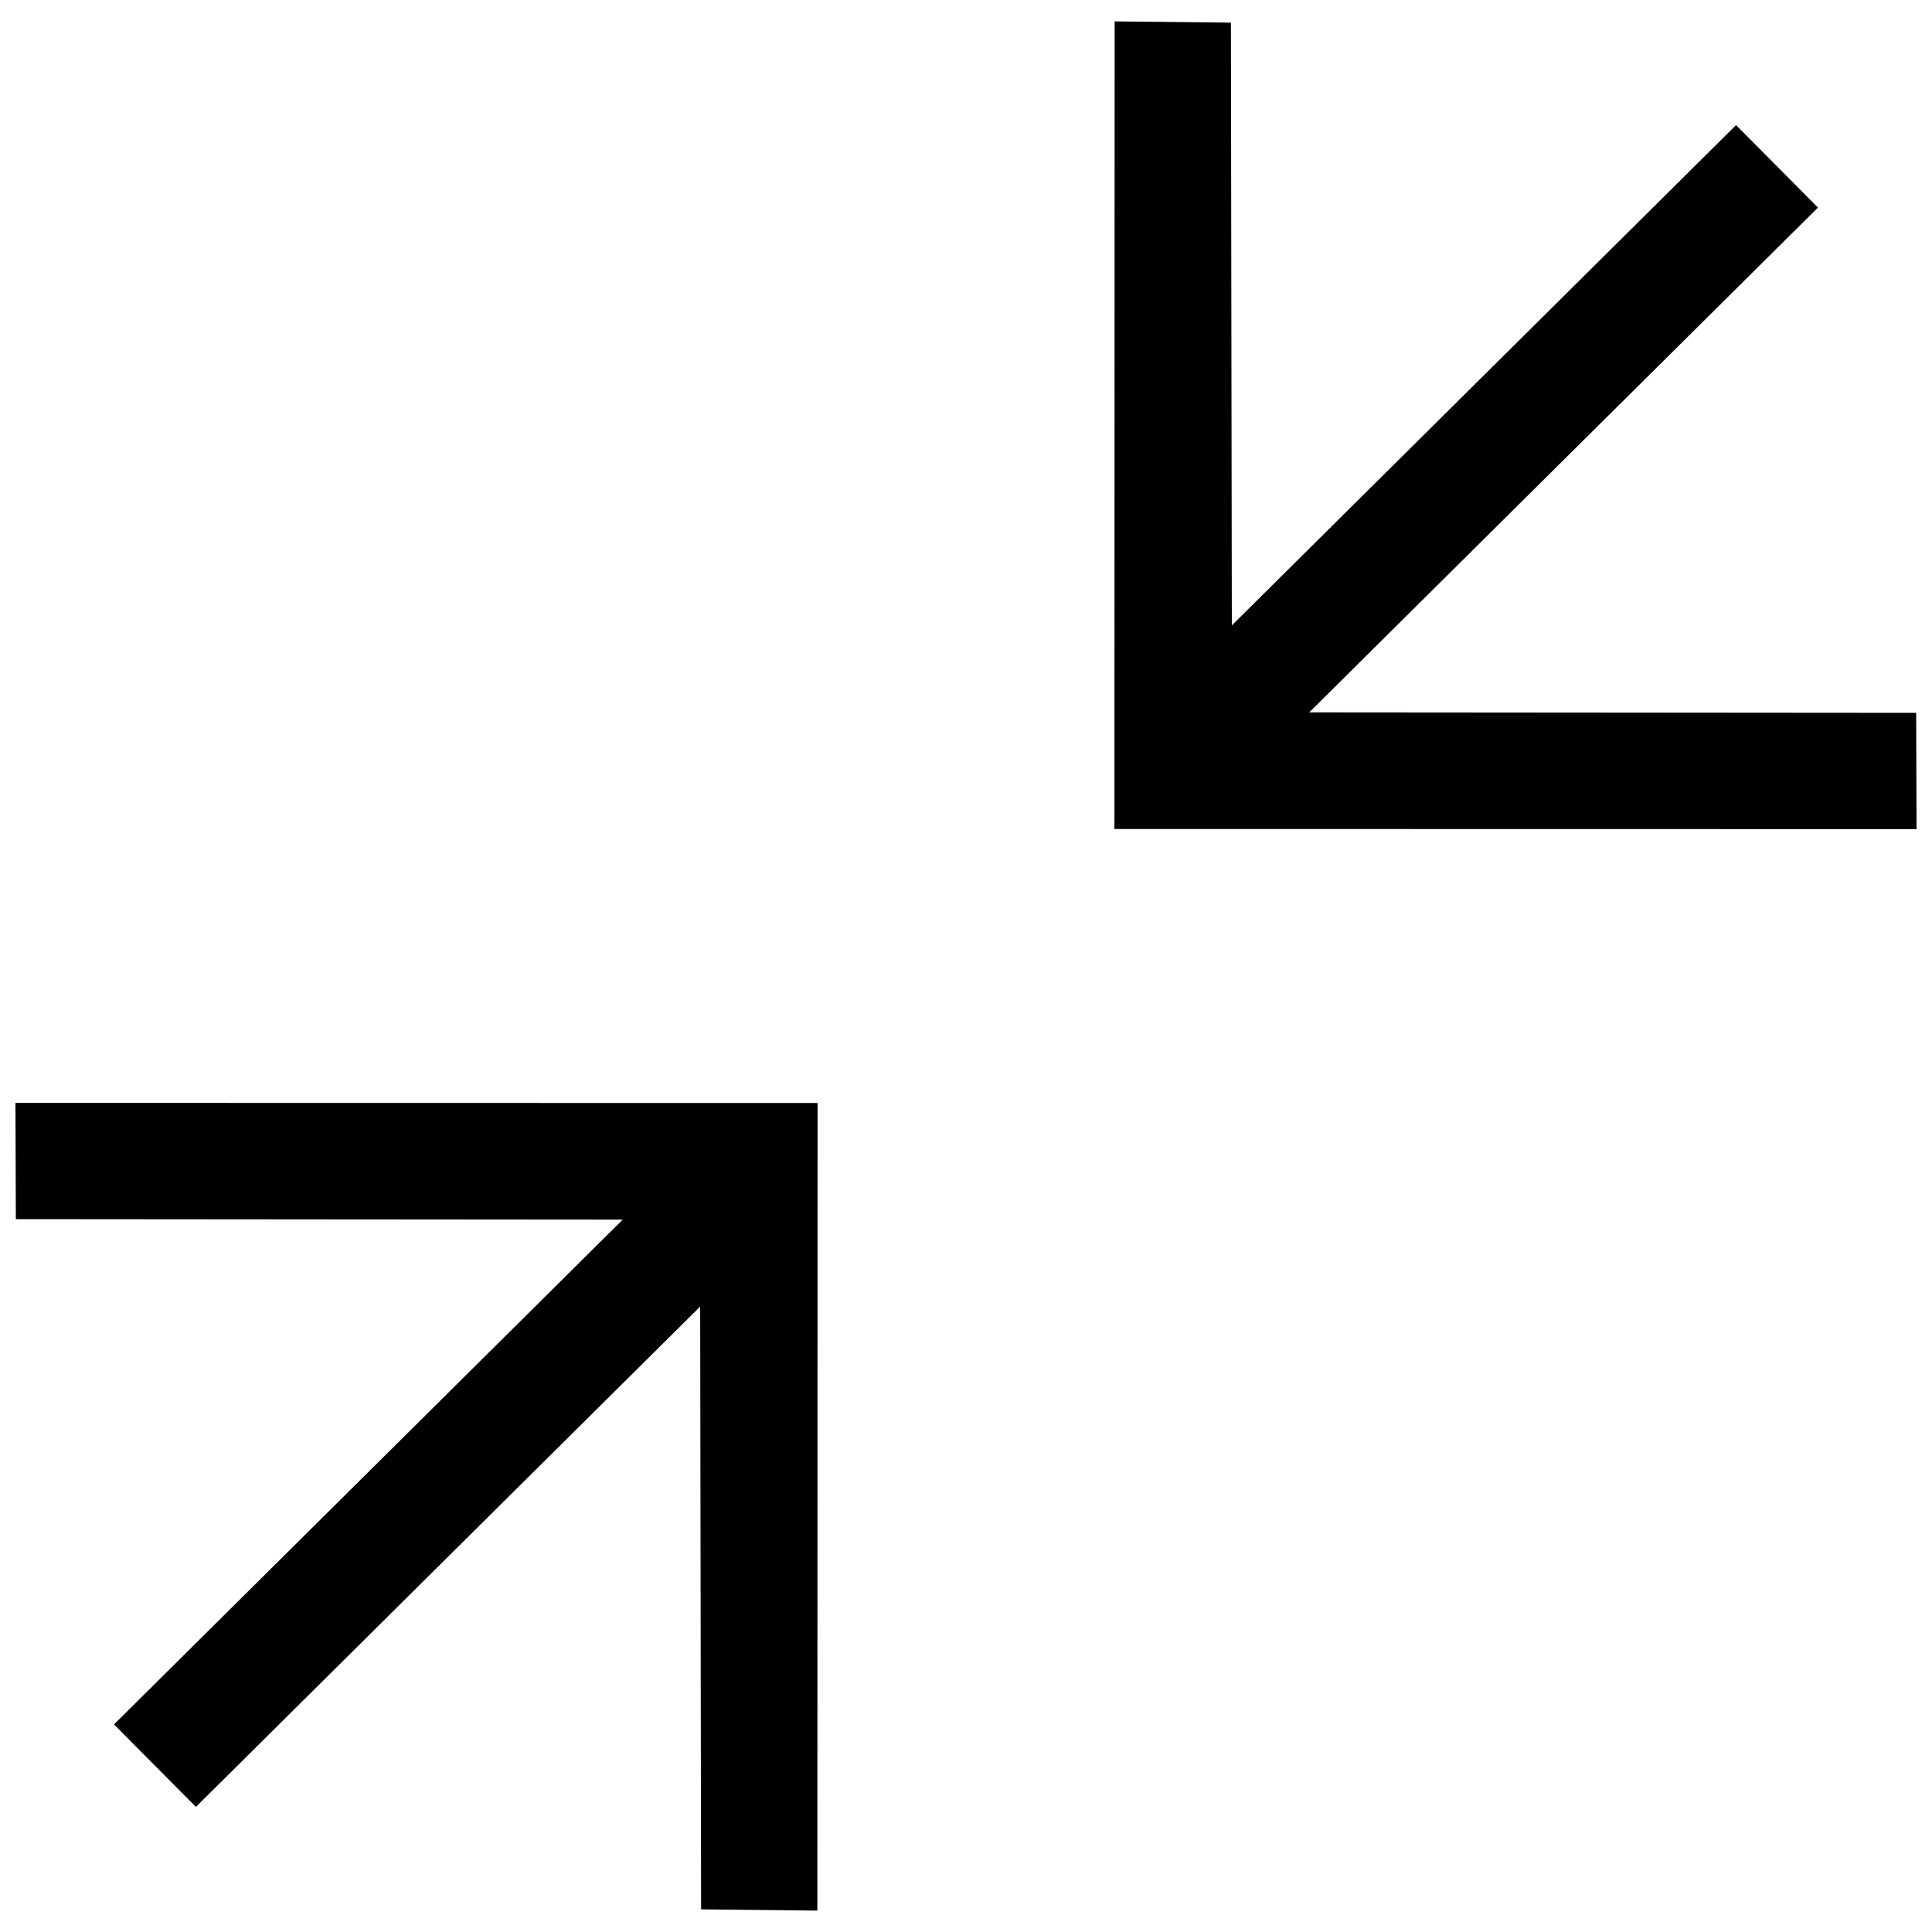
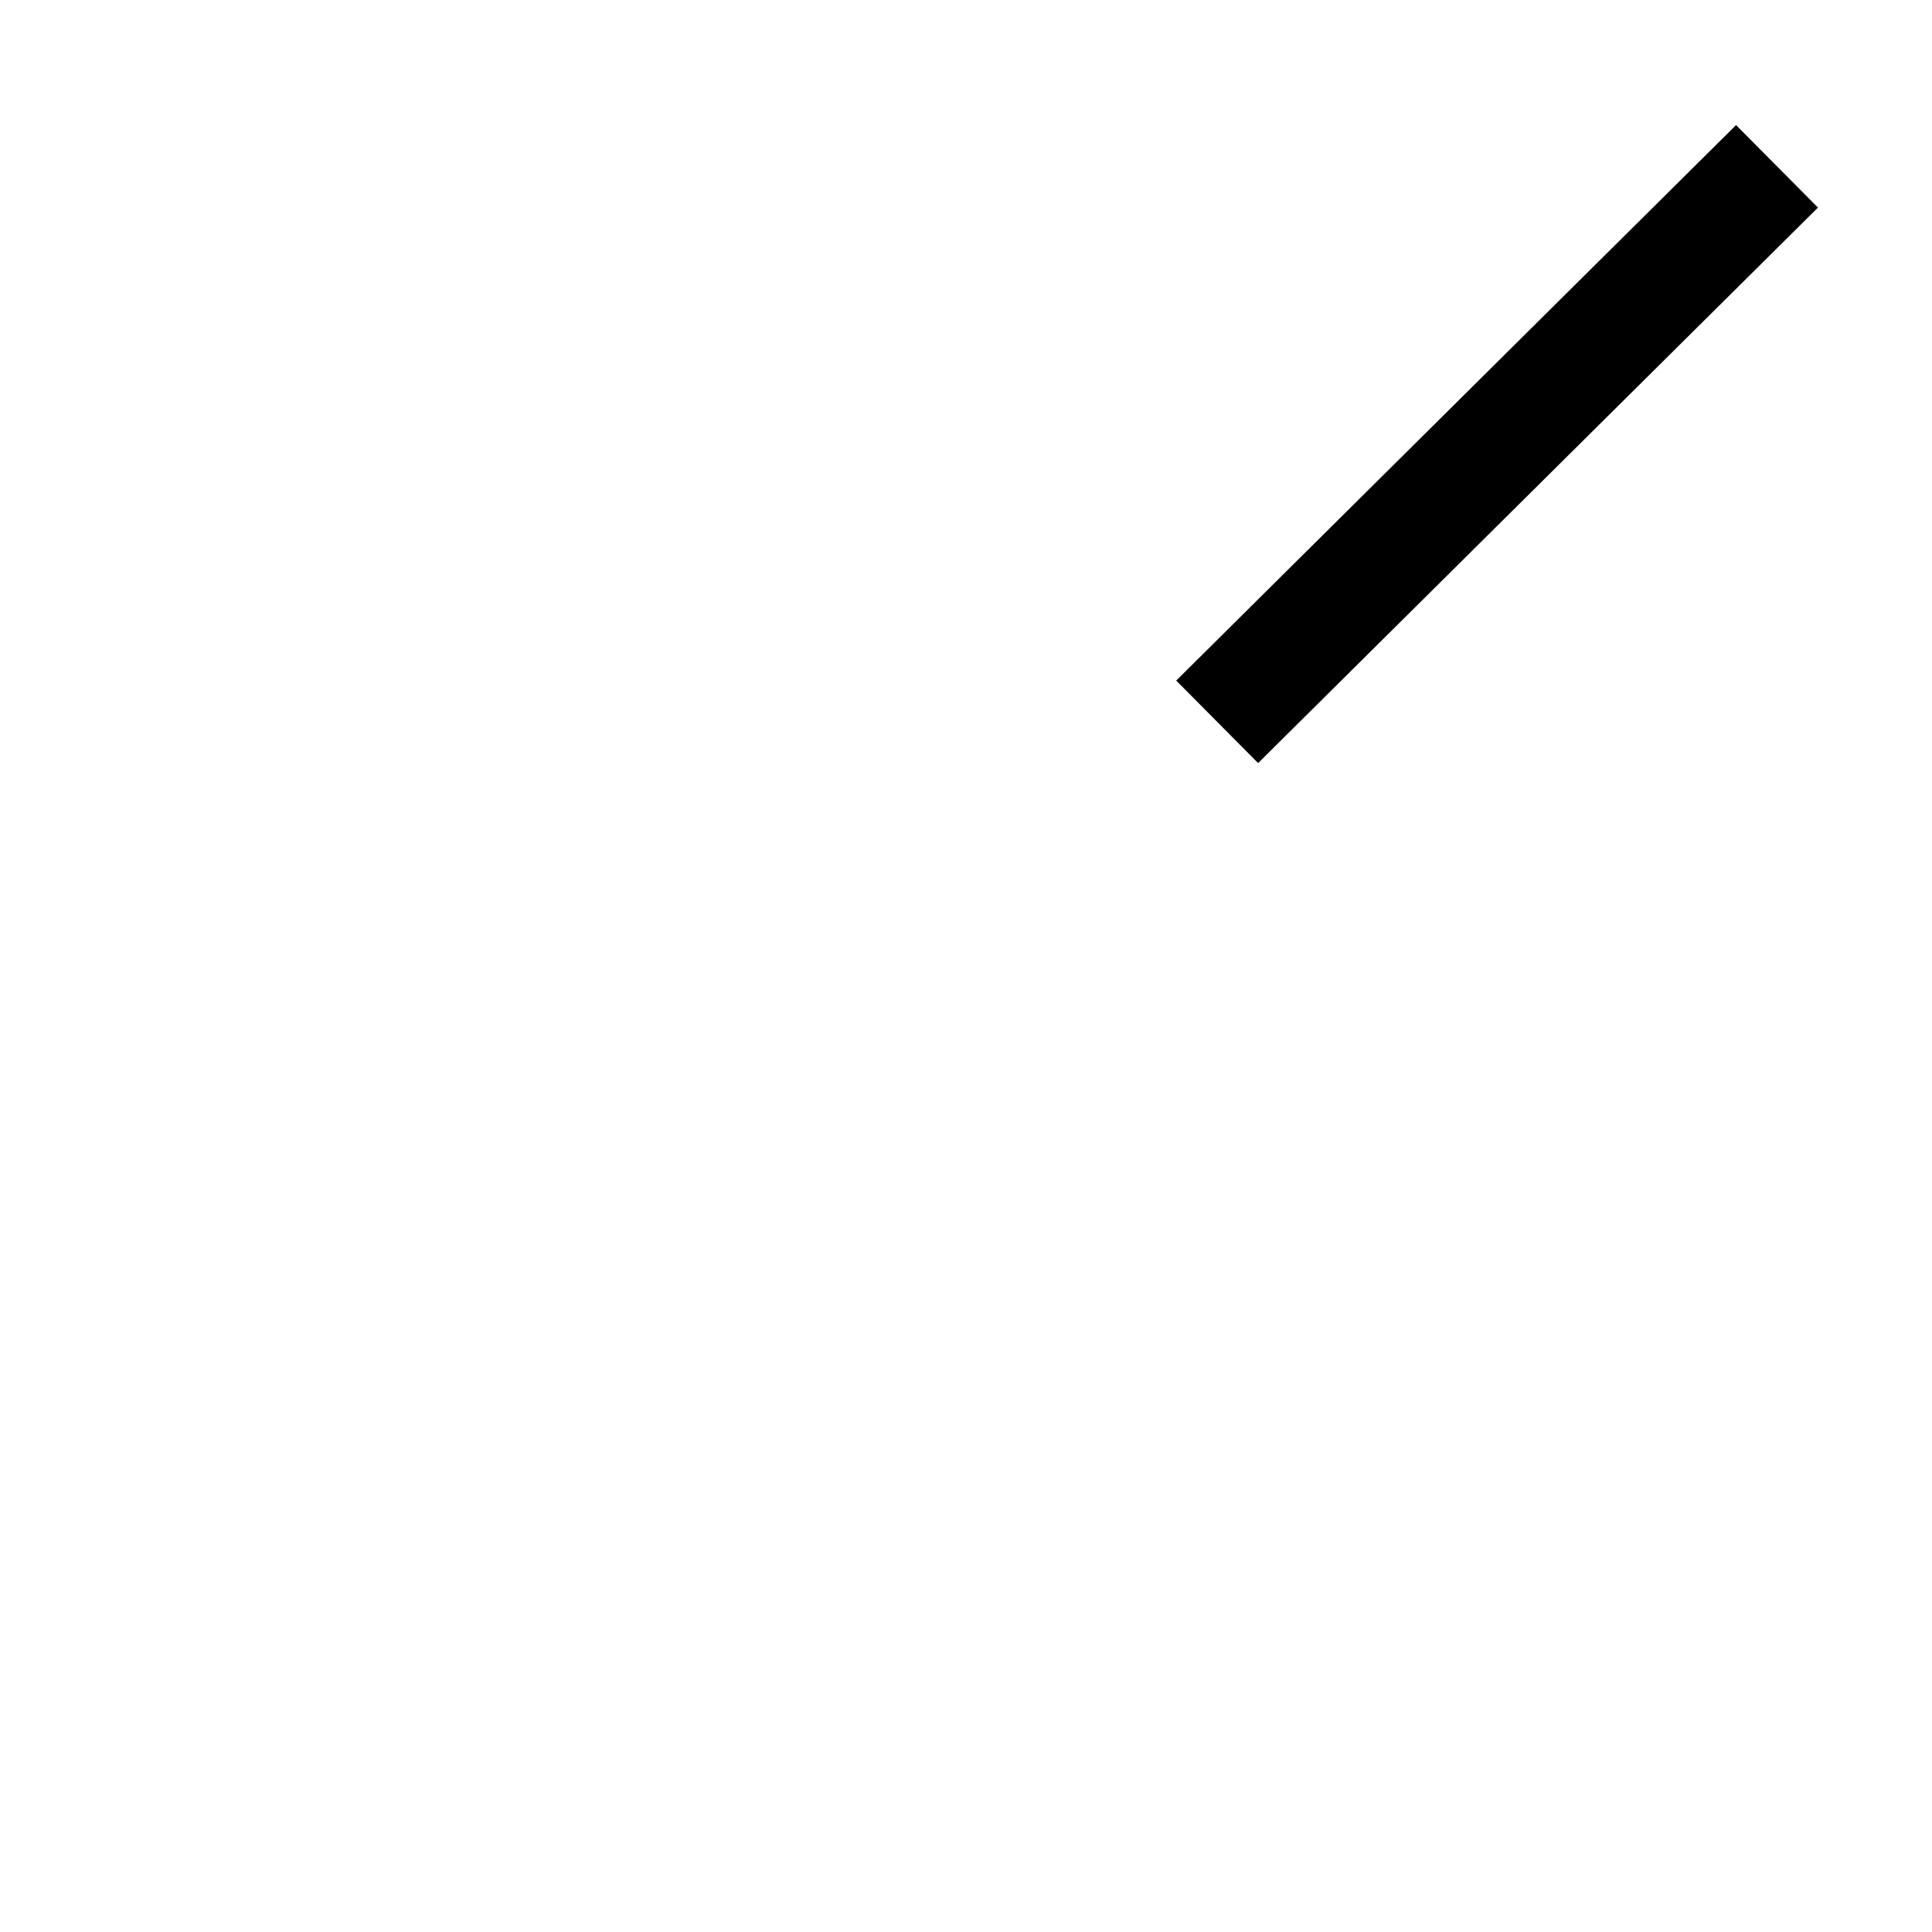
<svg xmlns="http://www.w3.org/2000/svg" width="800px" height="800px" version="1.1" viewBox="144 144 512 512">
  <defs>
    <clipPath id="b">
      <path d="m439 149h212.9v215h-212.9z" />
    </clipPath>
    <clipPath id="a">
      <path d="m148.09 436h212.91v215h-212.91z" />
    </clipPath>
  </defs>
  <g clip-path="url(#b)">
-     <path d="m439.39 149.67-0.055 214.02 212.57 0.035-0.102-30.812-181.32-0.145-0.277-182.77z" />
-   </g>
+     </g>
  <path d="m455.71 324.36 21.707 21.863 148.36-147.21-21.707-21.863z" />
  <g clip-path="url(#a)">
-     <path d="m360.61 650.33 0.055-214.02-212.57-0.035 0.102 30.812 181.32 0.145 0.281 182.77z" />
-   </g>
-   <path d="m344.28 475.64-21.707-21.863-148.36 147.21 21.707 21.863z" />
+     </g>
</svg>